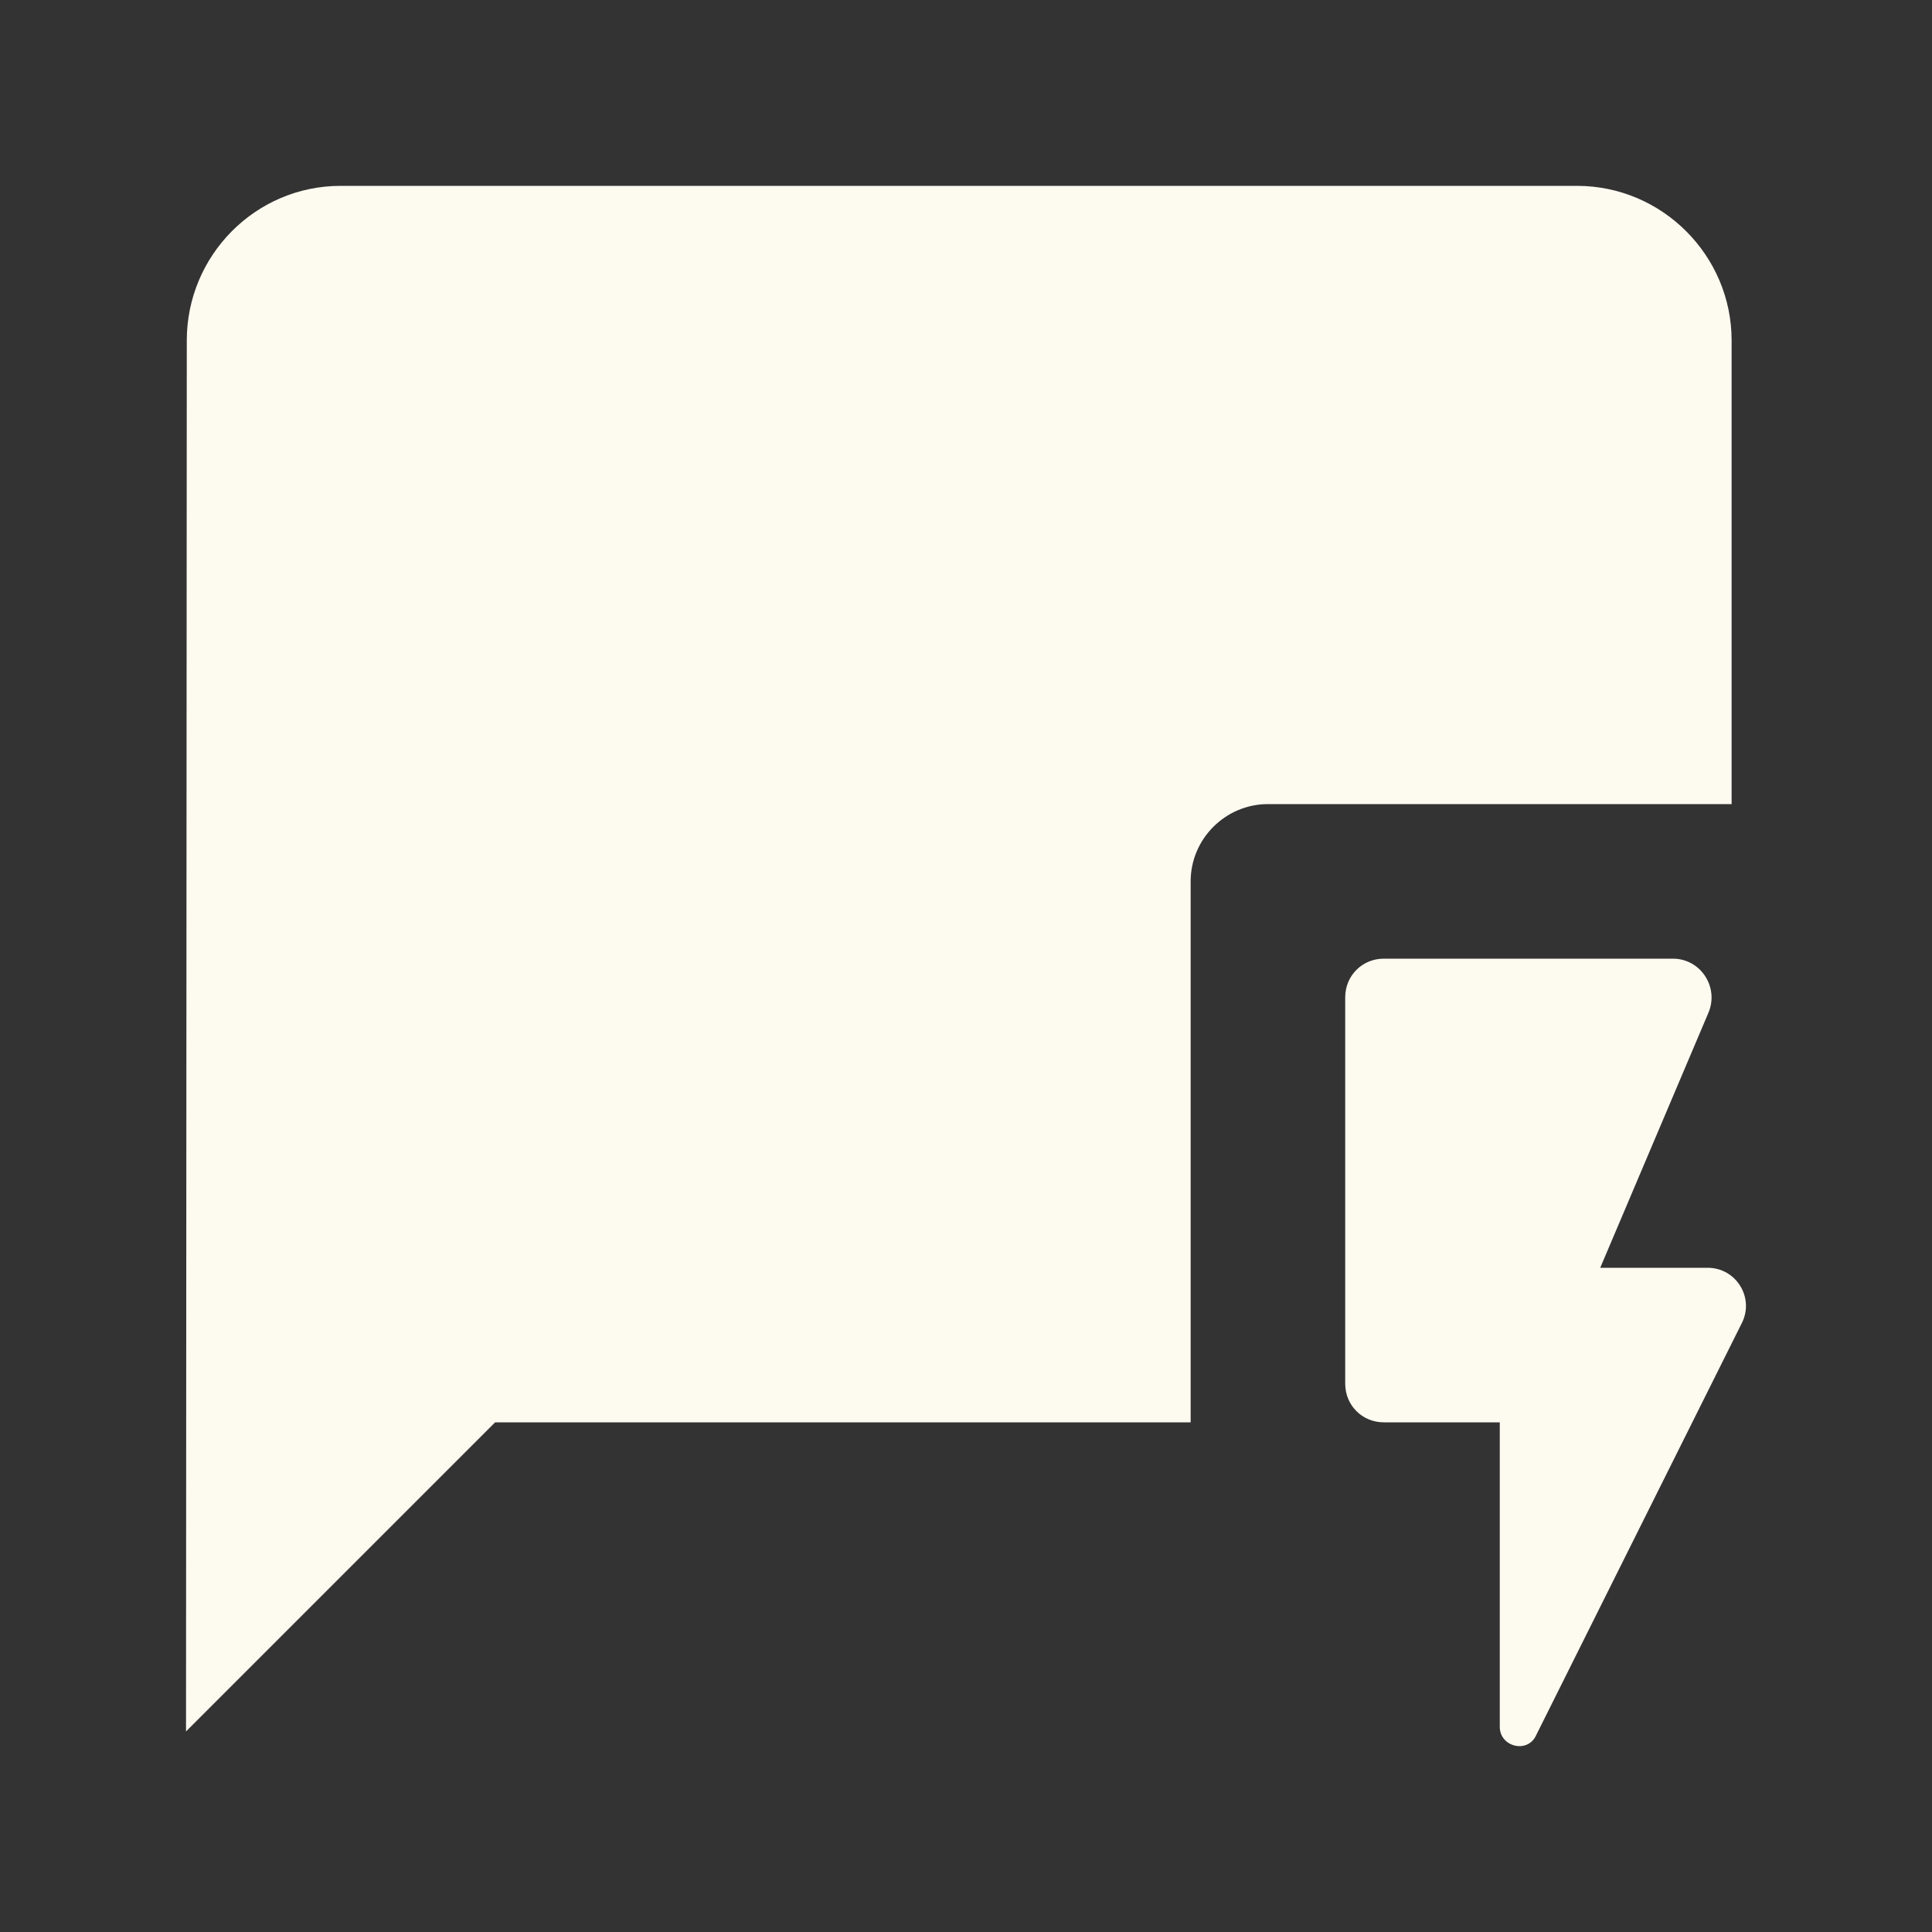
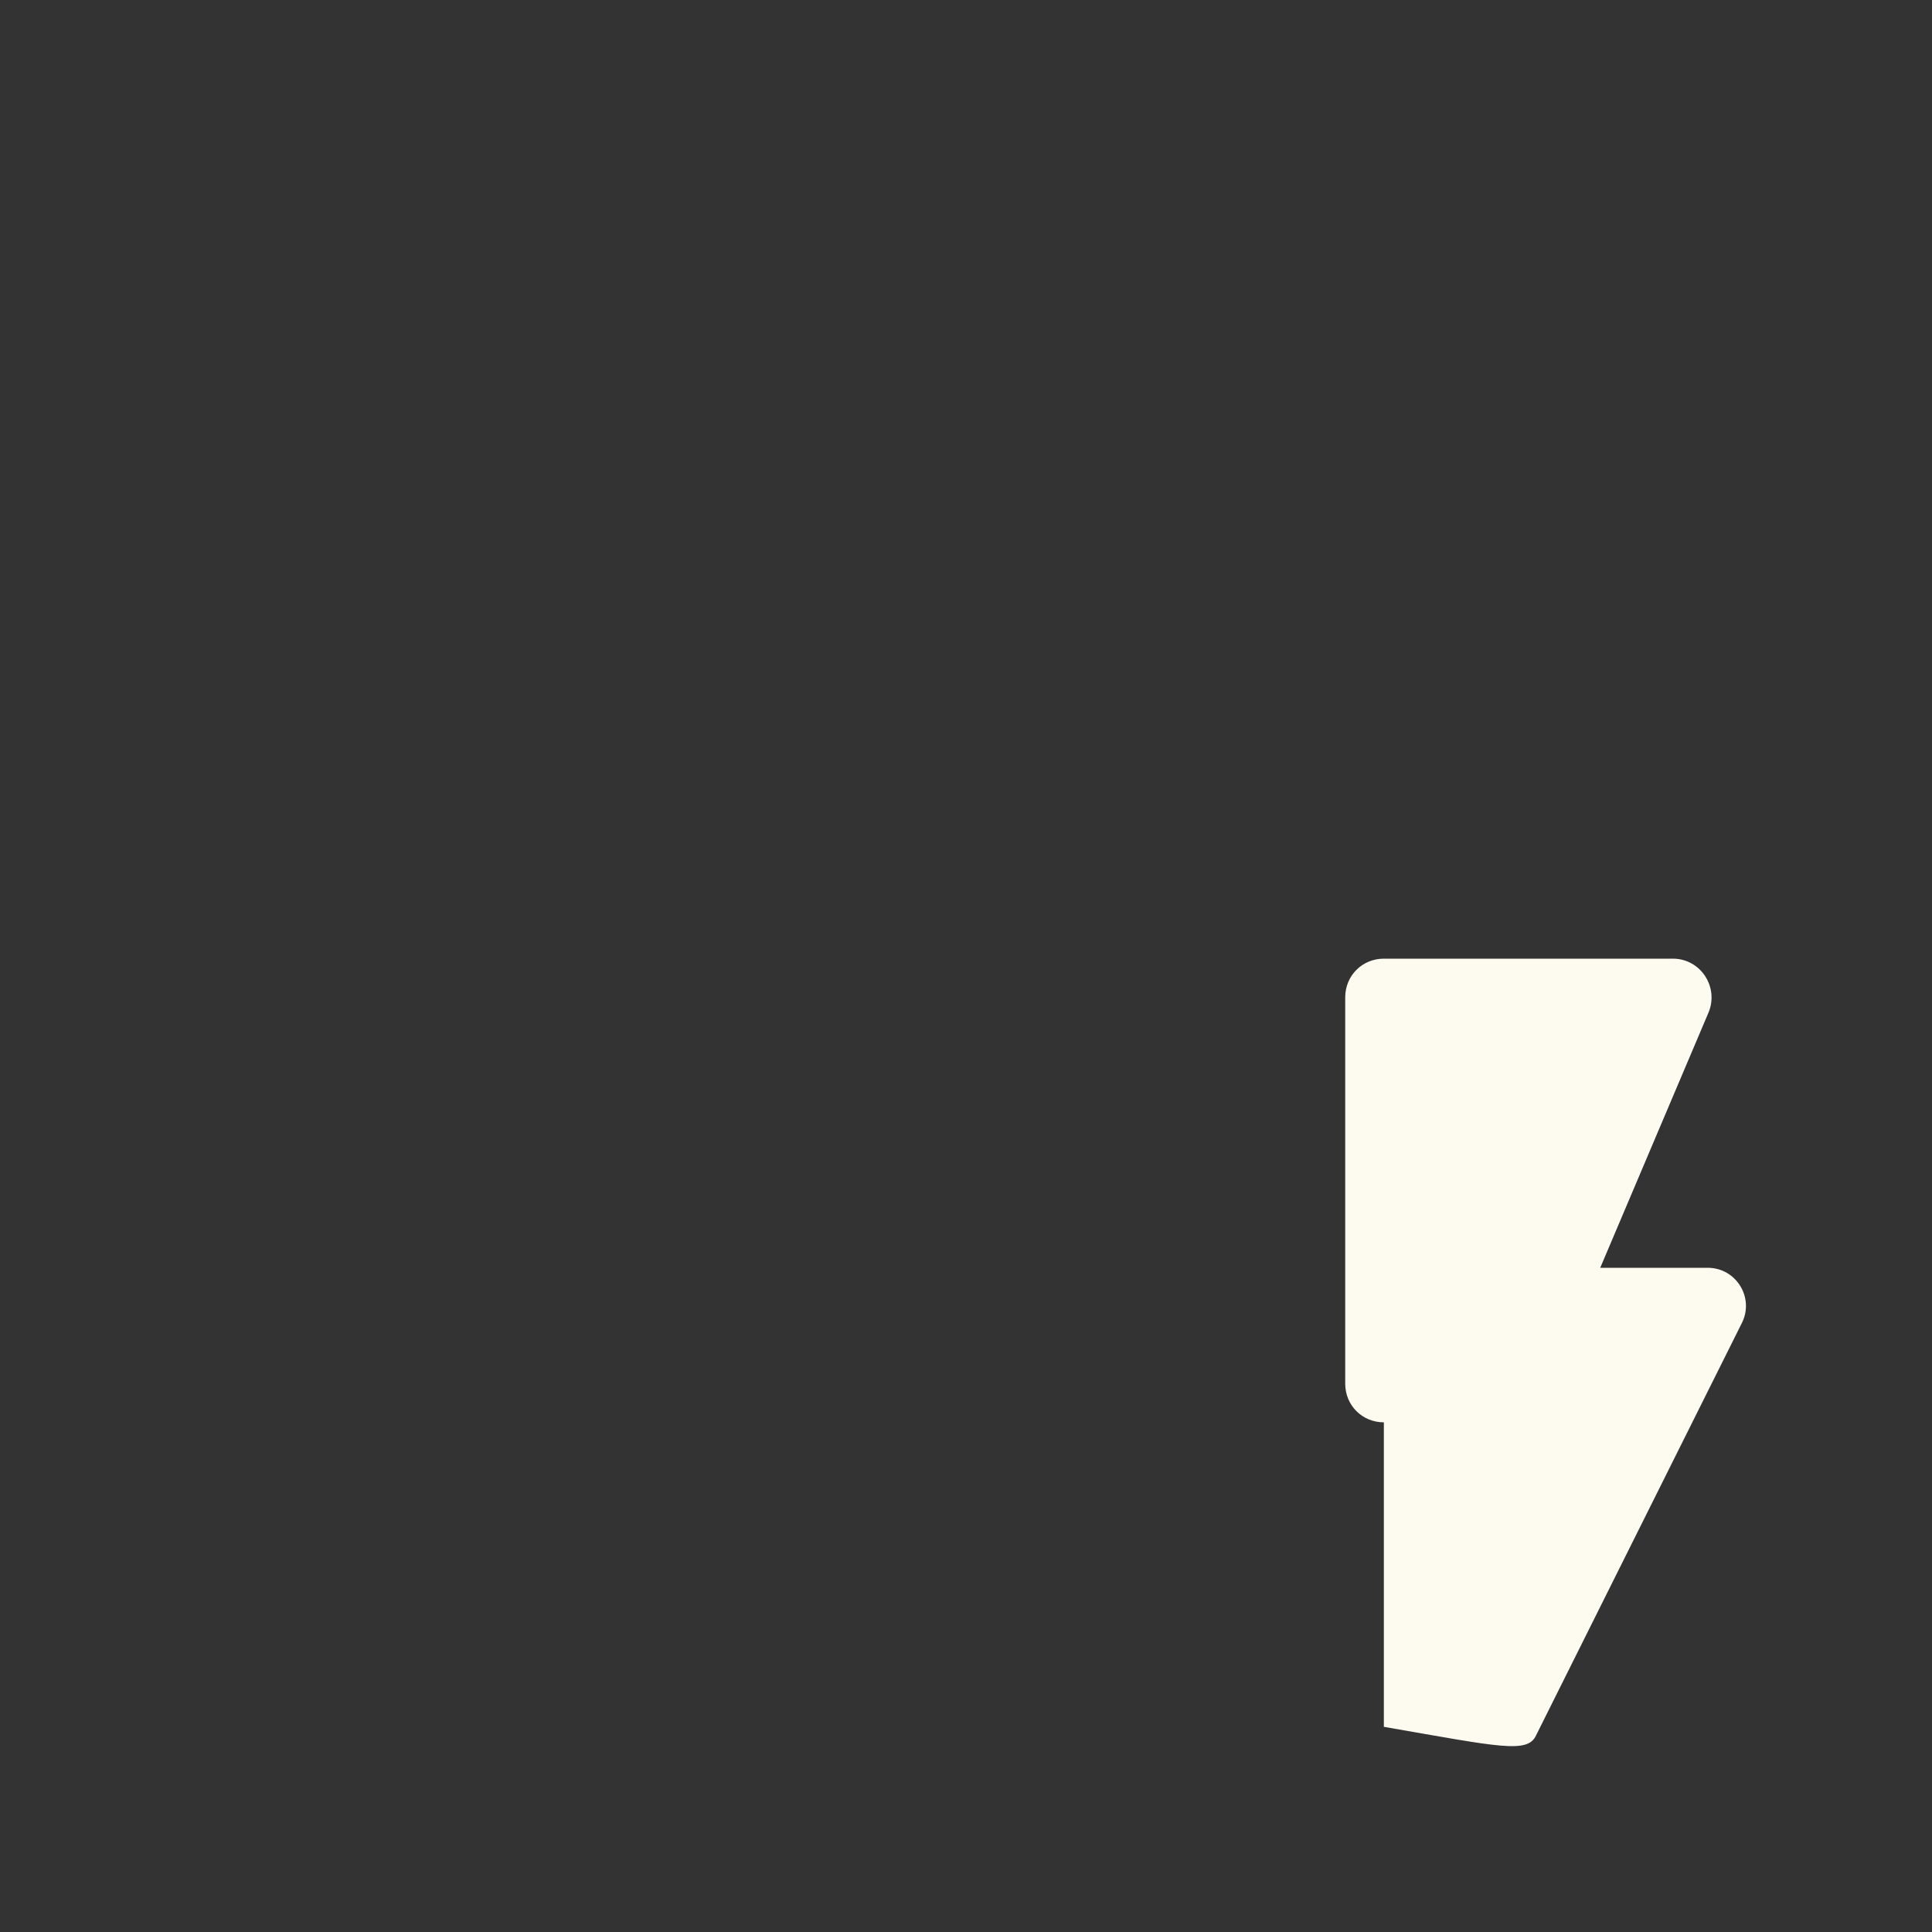
<svg xmlns="http://www.w3.org/2000/svg" width="25" height="25" viewBox="0 0 25 25" fill="none">
  <rect x="0" y="0" width="25" height="25" fill="#333333" stroke="none" />
  <g id="quickreply">
    <g id="Vector">
-       <path d="M22.407 4.405C22.407 3.305 21.507 2.405 20.407 2.405H4.407C3.307 2.405 2.417 3.305 2.417 4.405L2.407 22.405L6.407 18.405H15.407V11.405C15.407 10.855 15.857 10.405 16.407 10.405H22.407V4.405Z" fill="#FDFAF0" />
-       <path d="M22.097 16.405H20.707L22.107 13.105C22.247 12.775 22.007 12.405 21.647 12.405H17.907C17.627 12.405 17.407 12.625 17.407 12.905V17.905C17.407 18.185 17.627 18.405 17.907 18.405H19.407V22.345C19.407 22.605 19.767 22.695 19.877 22.455L22.537 17.125C22.707 16.795 22.467 16.405 22.097 16.405Z" fill="#FDFAF0" />
+       <path d="M22.097 16.405H20.707L22.107 13.105C22.247 12.775 22.007 12.405 21.647 12.405H17.907C17.627 12.405 17.407 12.625 17.407 12.905V17.905C17.407 18.185 17.627 18.405 17.907 18.405V22.345C19.407 22.605 19.767 22.695 19.877 22.455L22.537 17.125C22.707 16.795 22.467 16.405 22.097 16.405Z" fill="#FDFAF0" />
    </g>
  </g>
</svg>